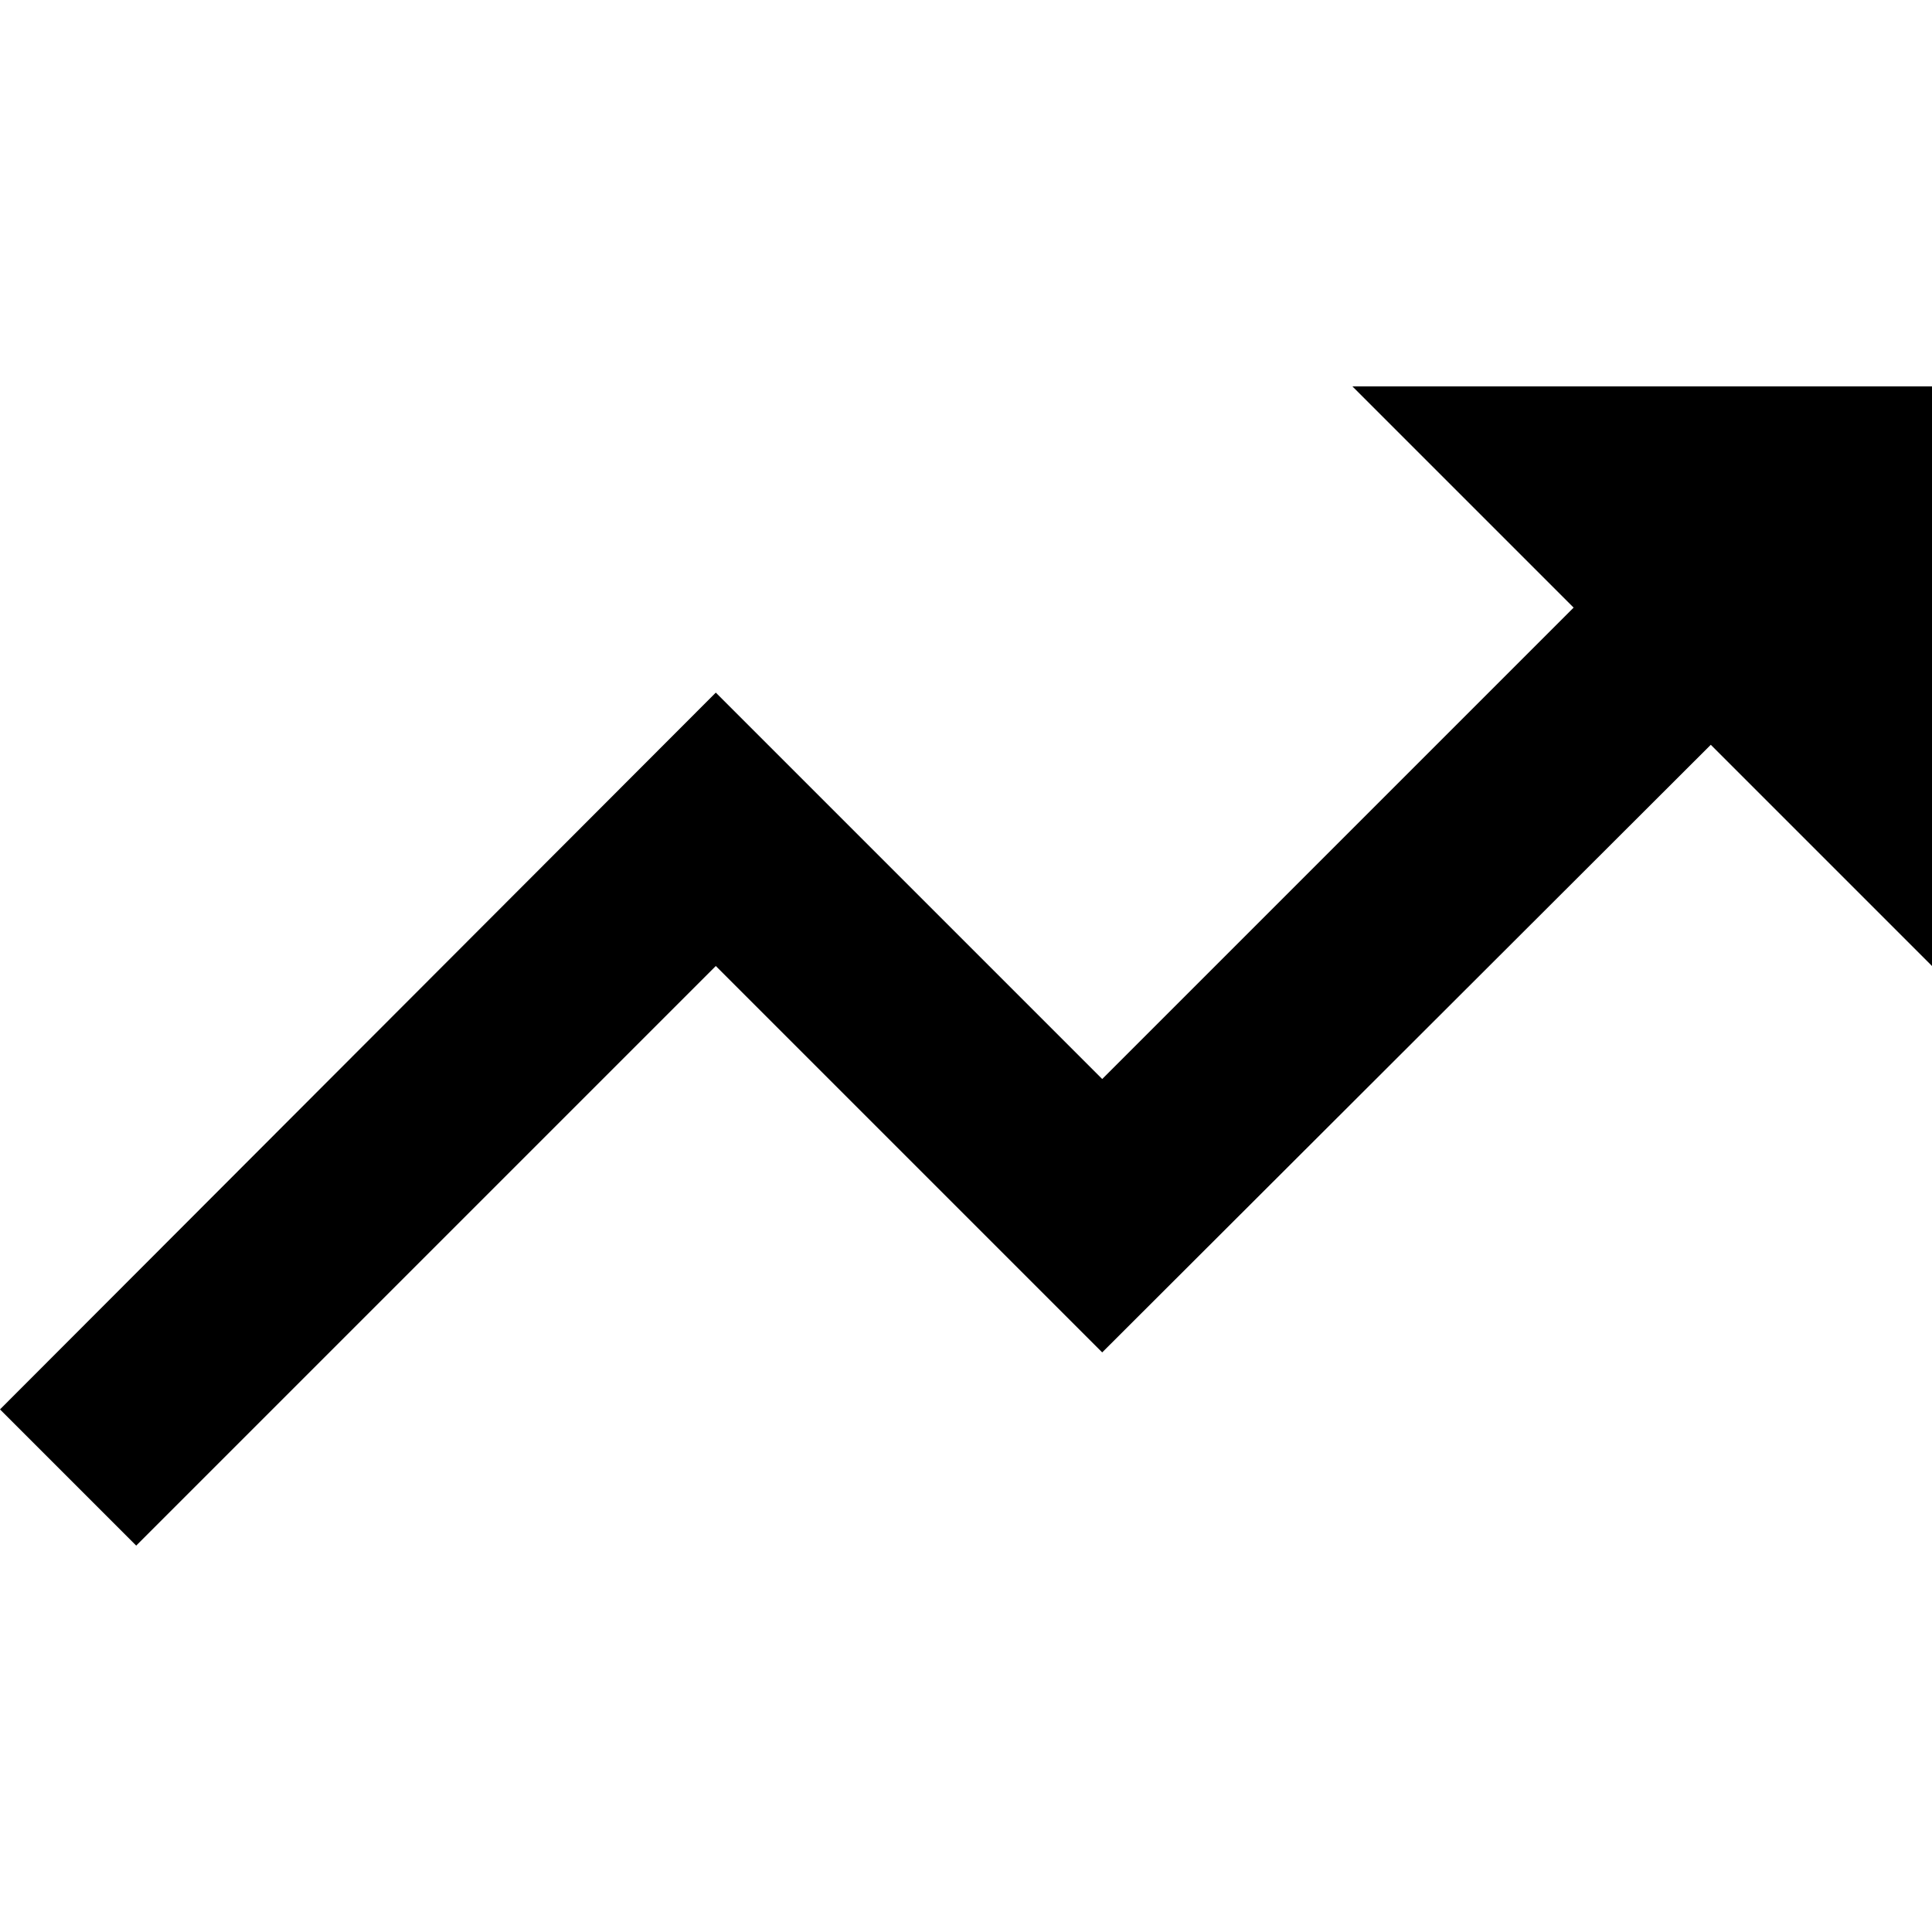
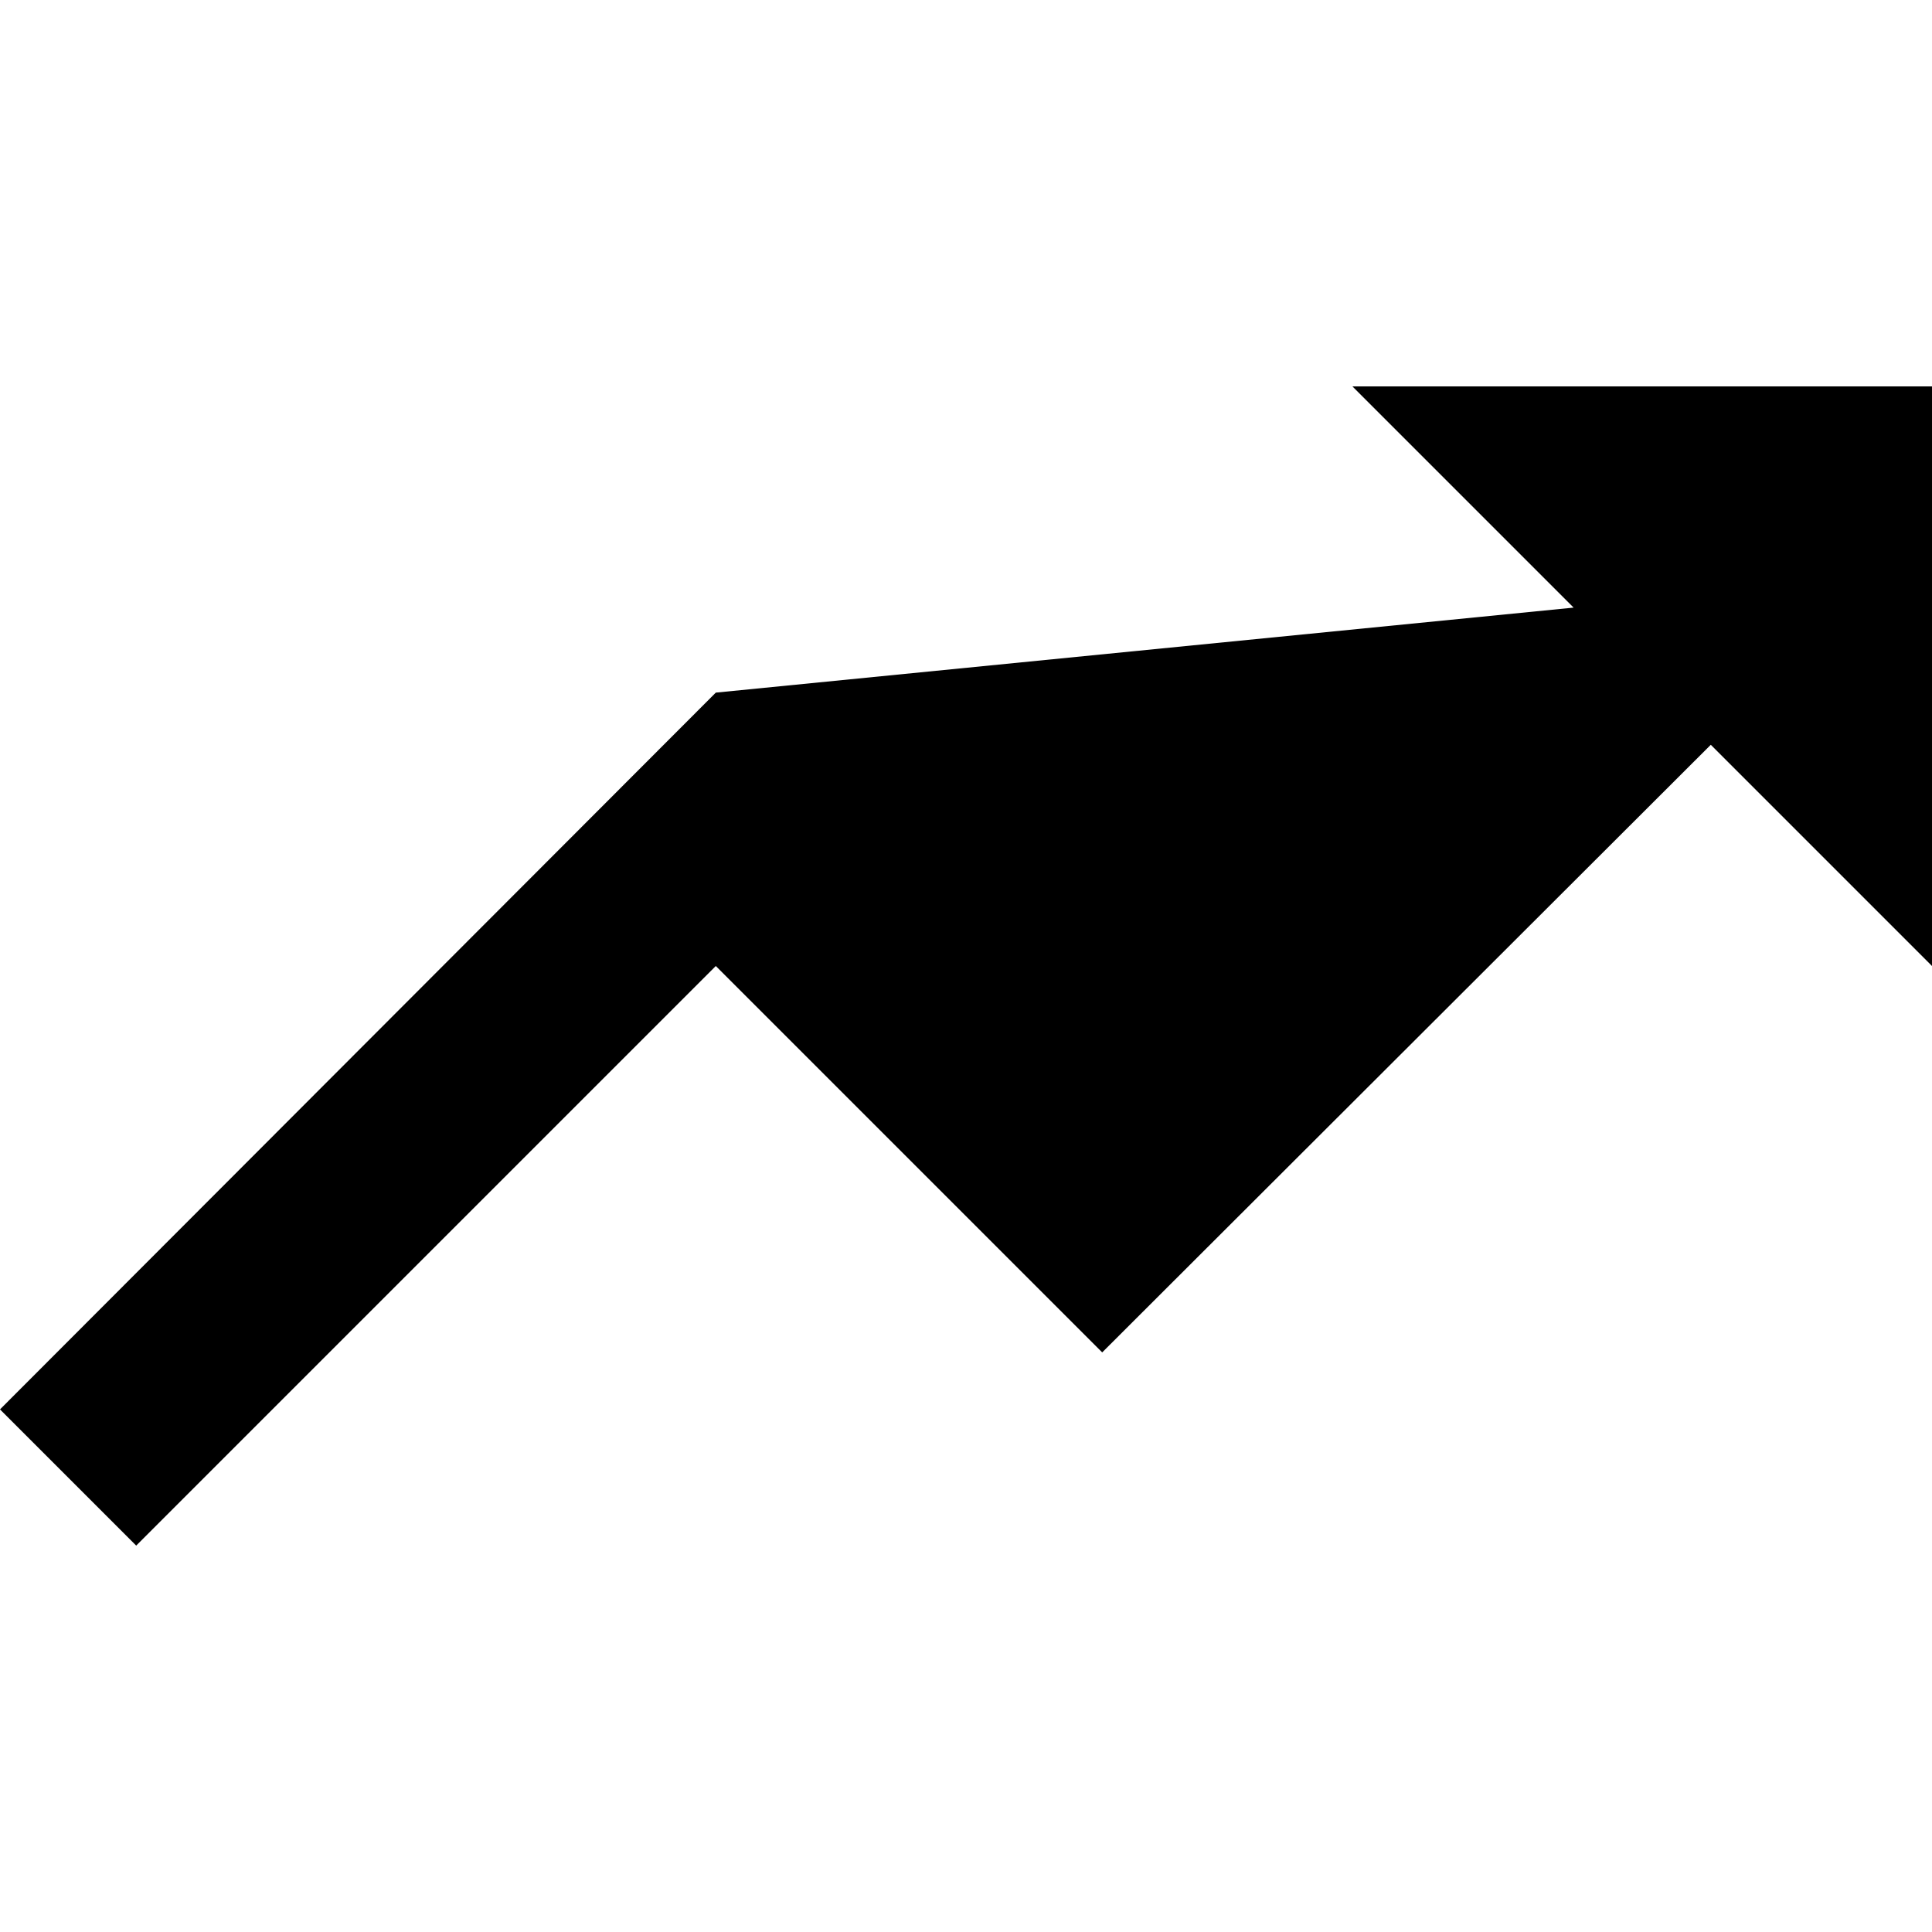
<svg xmlns="http://www.w3.org/2000/svg" width="20" height="20" viewBox="0 0 20 20" fill="none">
  <g id="Frame">
-     <path id="Vector" d="M14 4L16.29 6.29L11.41 11.17L7.41 7.17L0 14.59L1.41 16L7.41 10L11.41 14L17.71 7.71L20 10V4H14Z" fill="black" />
+     <path id="Vector" d="M14 4L16.29 6.29L7.41 7.17L0 14.59L1.41 16L7.41 10L11.41 14L17.71 7.71L20 10V4H14Z" fill="black" />
  </g>
</svg>